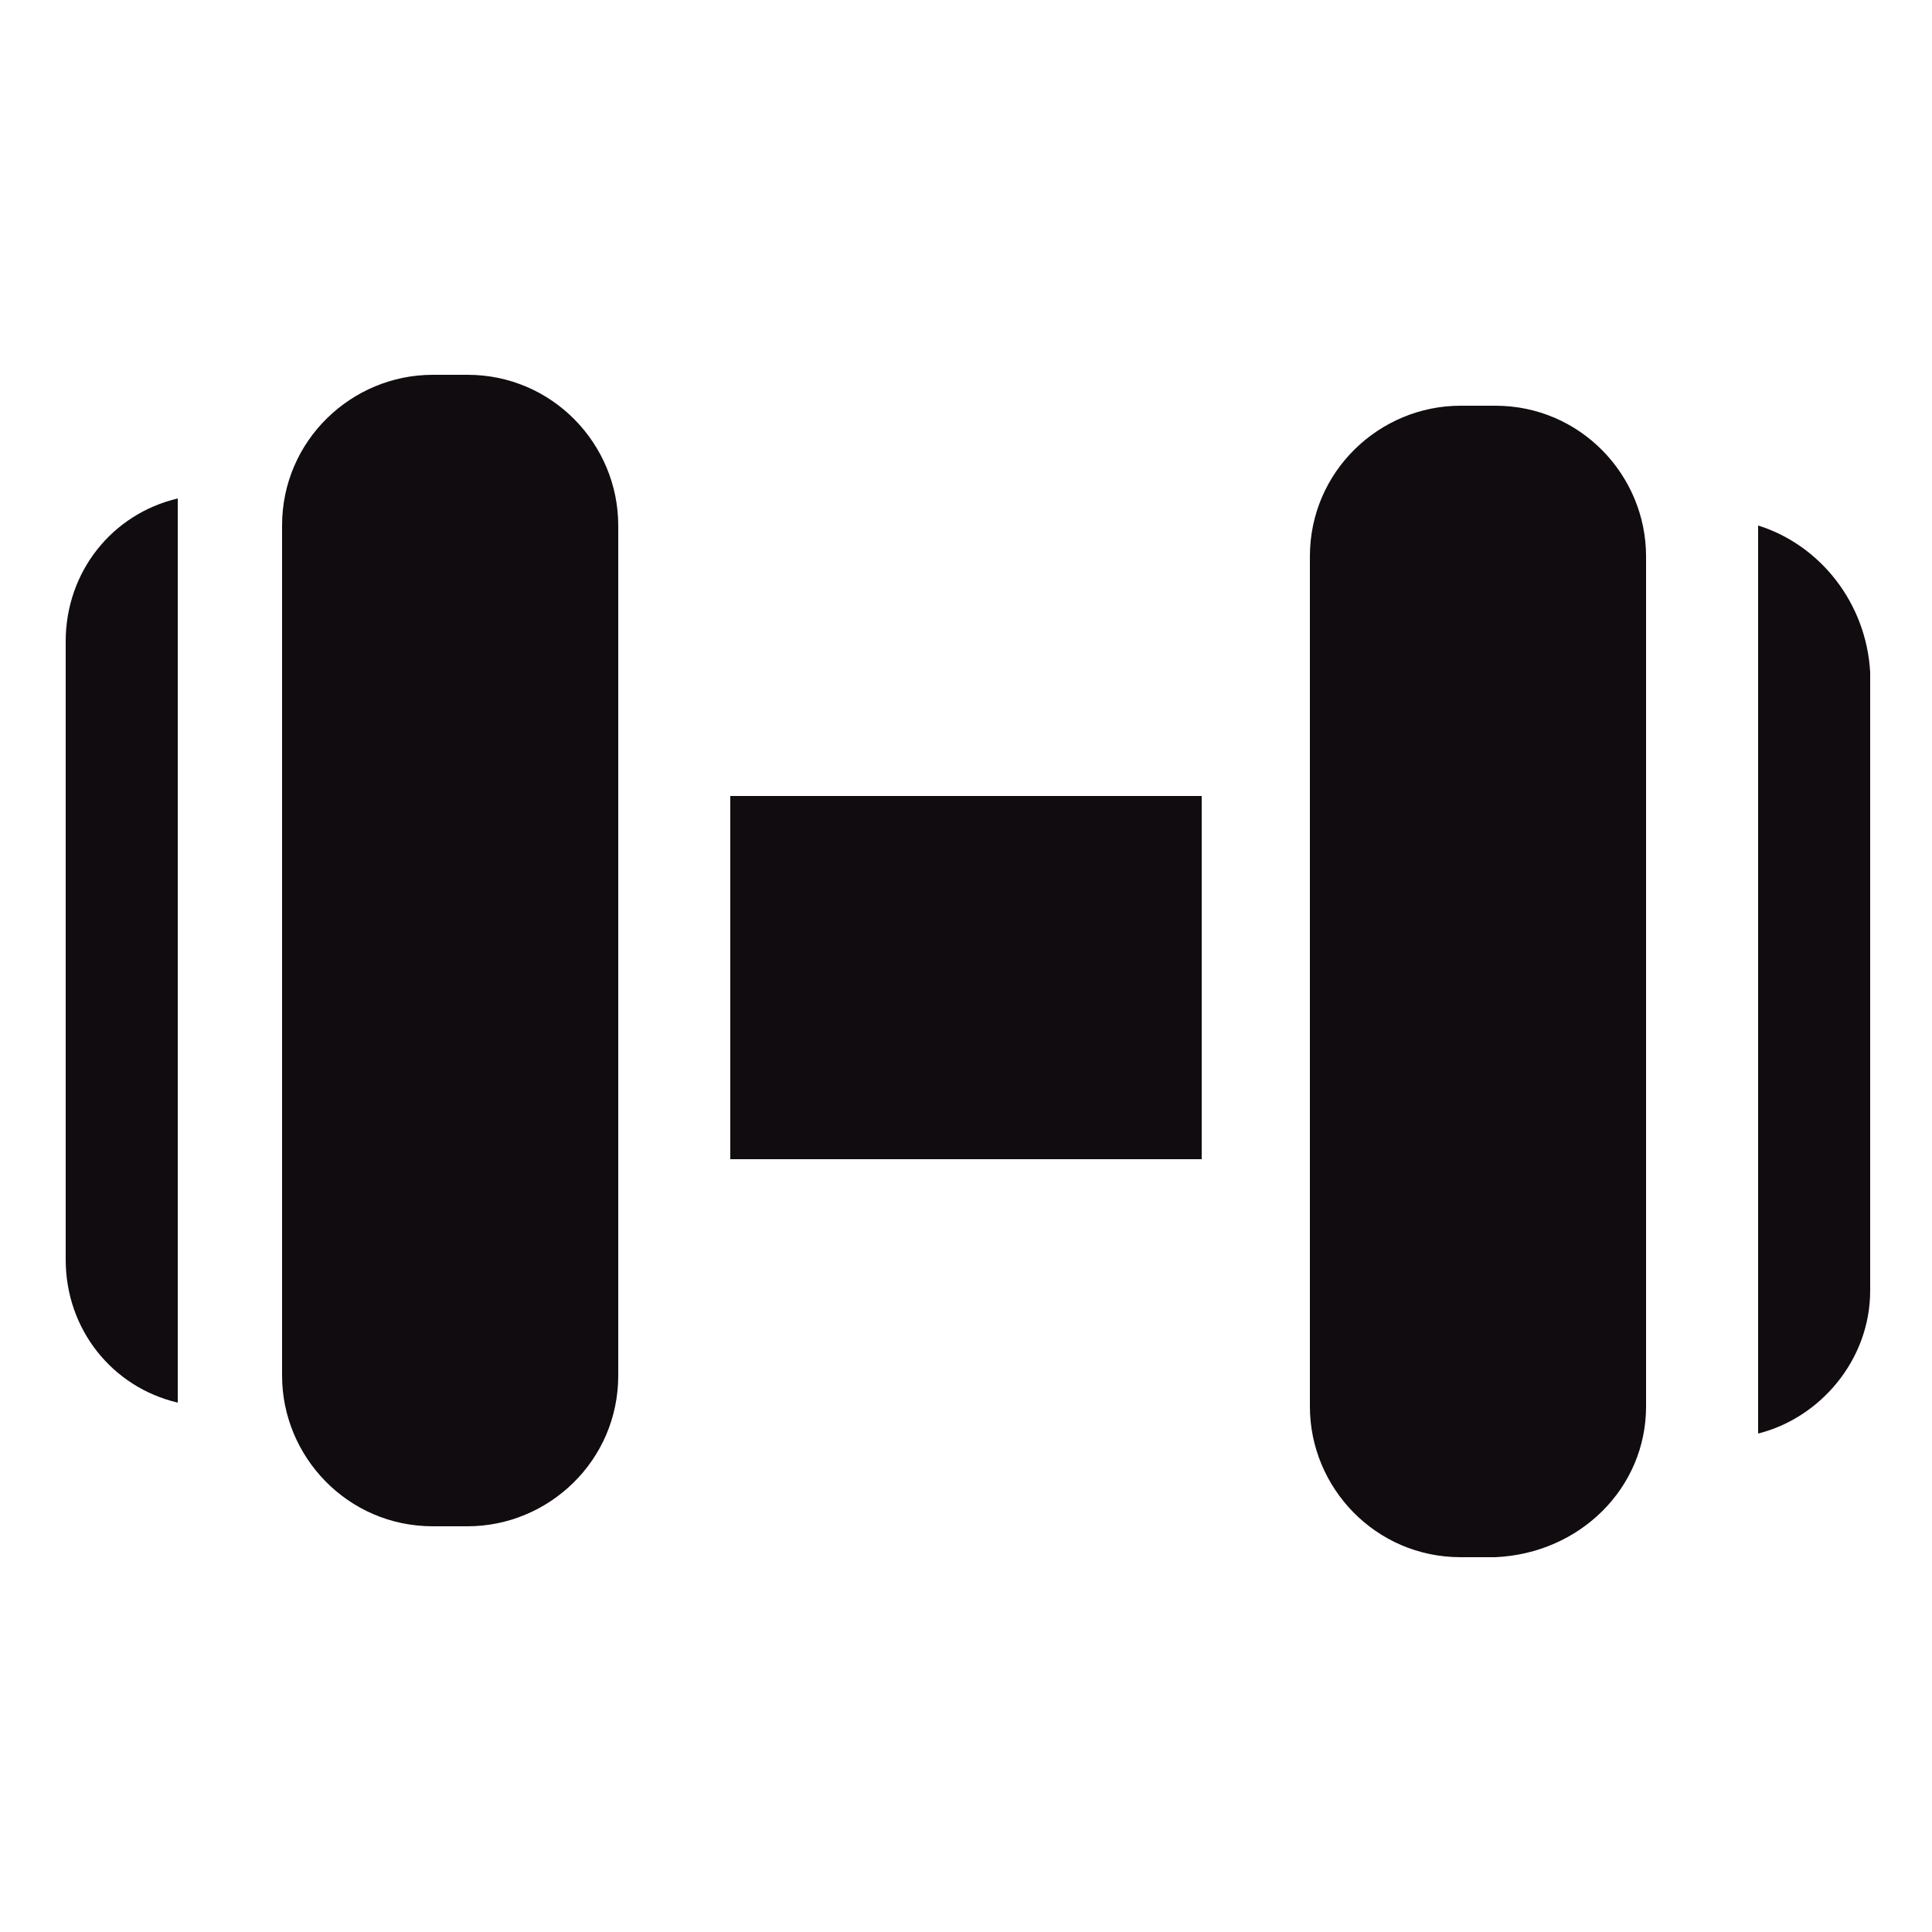
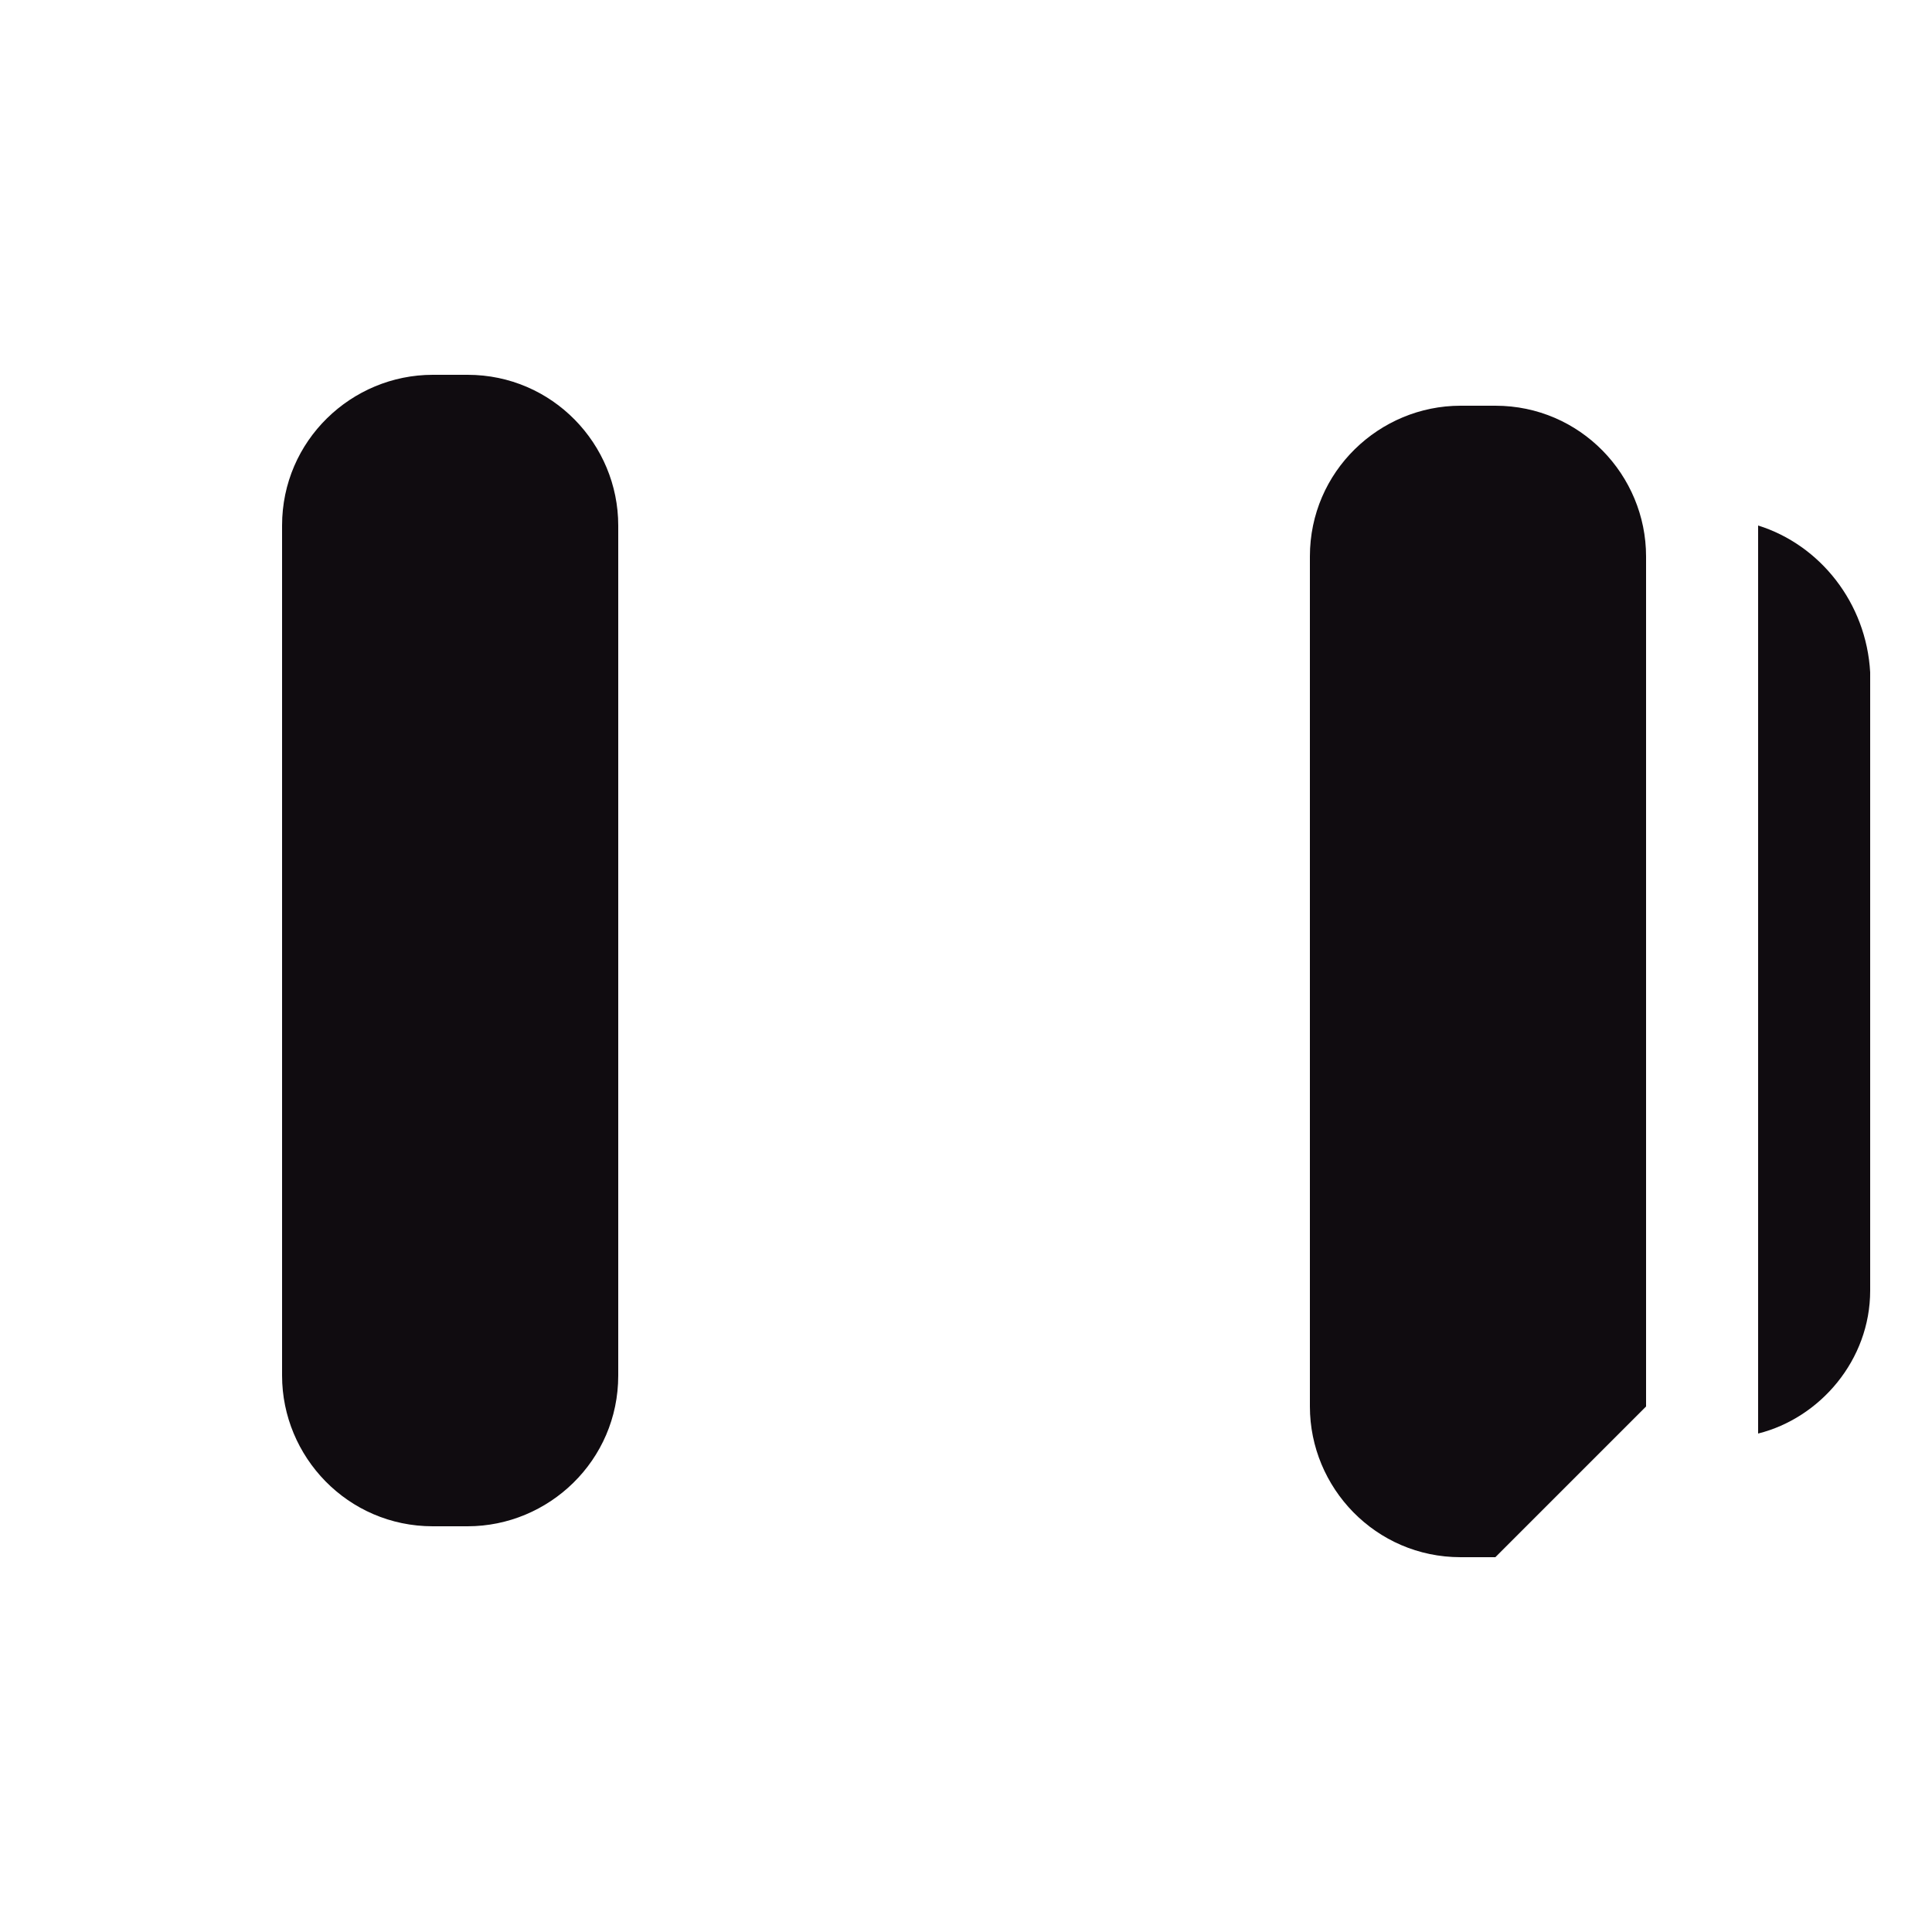
<svg xmlns="http://www.w3.org/2000/svg" version="1.1" id="Layer_1" x="0px" y="0px" viewBox="0 0 50 50" style="enable-background:new 0 0 50 50;" xml:space="preserve">
  <style type="text/css">
	.st0{fill:#100C10;}
</style>
  <g>
    <path class="st0" d="M45.5,13.6v23.5c1.6-0.4,2.9-1.9,2.9-3.7v-16C48.3,15.6,47.1,14.1,45.5,13.6L45.5,13.6z" />
-     <path class="st0" d="M42.6,36.4v-22c0-2.1-1.7-3.9-3.9-3.9h-0.9c-2.1,0-3.9,1.7-3.9,3.9v22c0,2.1,1.7,3.9,3.9,3.9h0.9   C40.9,40.2,42.6,38.5,42.6,36.4L42.6,36.4z" />
-     <polygon class="st0" points="18.9,20.6 31.1,20.6 31.1,30 18.9,30 18.9,20.6  " />
-     <path class="st0" d="M1.7,16.6v16c0,1.8,1.2,3.3,2.9,3.7V12.9C2.9,13.3,1.7,14.8,1.7,16.6L1.7,16.6z" />
+     <path class="st0" d="M42.6,36.4v-22c0-2.1-1.7-3.9-3.9-3.9h-0.9c-2.1,0-3.9,1.7-3.9,3.9v22c0,2.1,1.7,3.9,3.9,3.9h0.9   L42.6,36.4z" />
    <path class="st0" d="M16,13.6c0-2.1-1.7-3.9-3.9-3.9h-0.9c-2.1,0-3.9,1.7-3.9,3.9v22c0,2.1,1.7,3.9,3.9,3.9h0.9   c2.1,0,3.9-1.7,3.9-3.9V13.6L16,13.6z" />
  </g>
</svg>